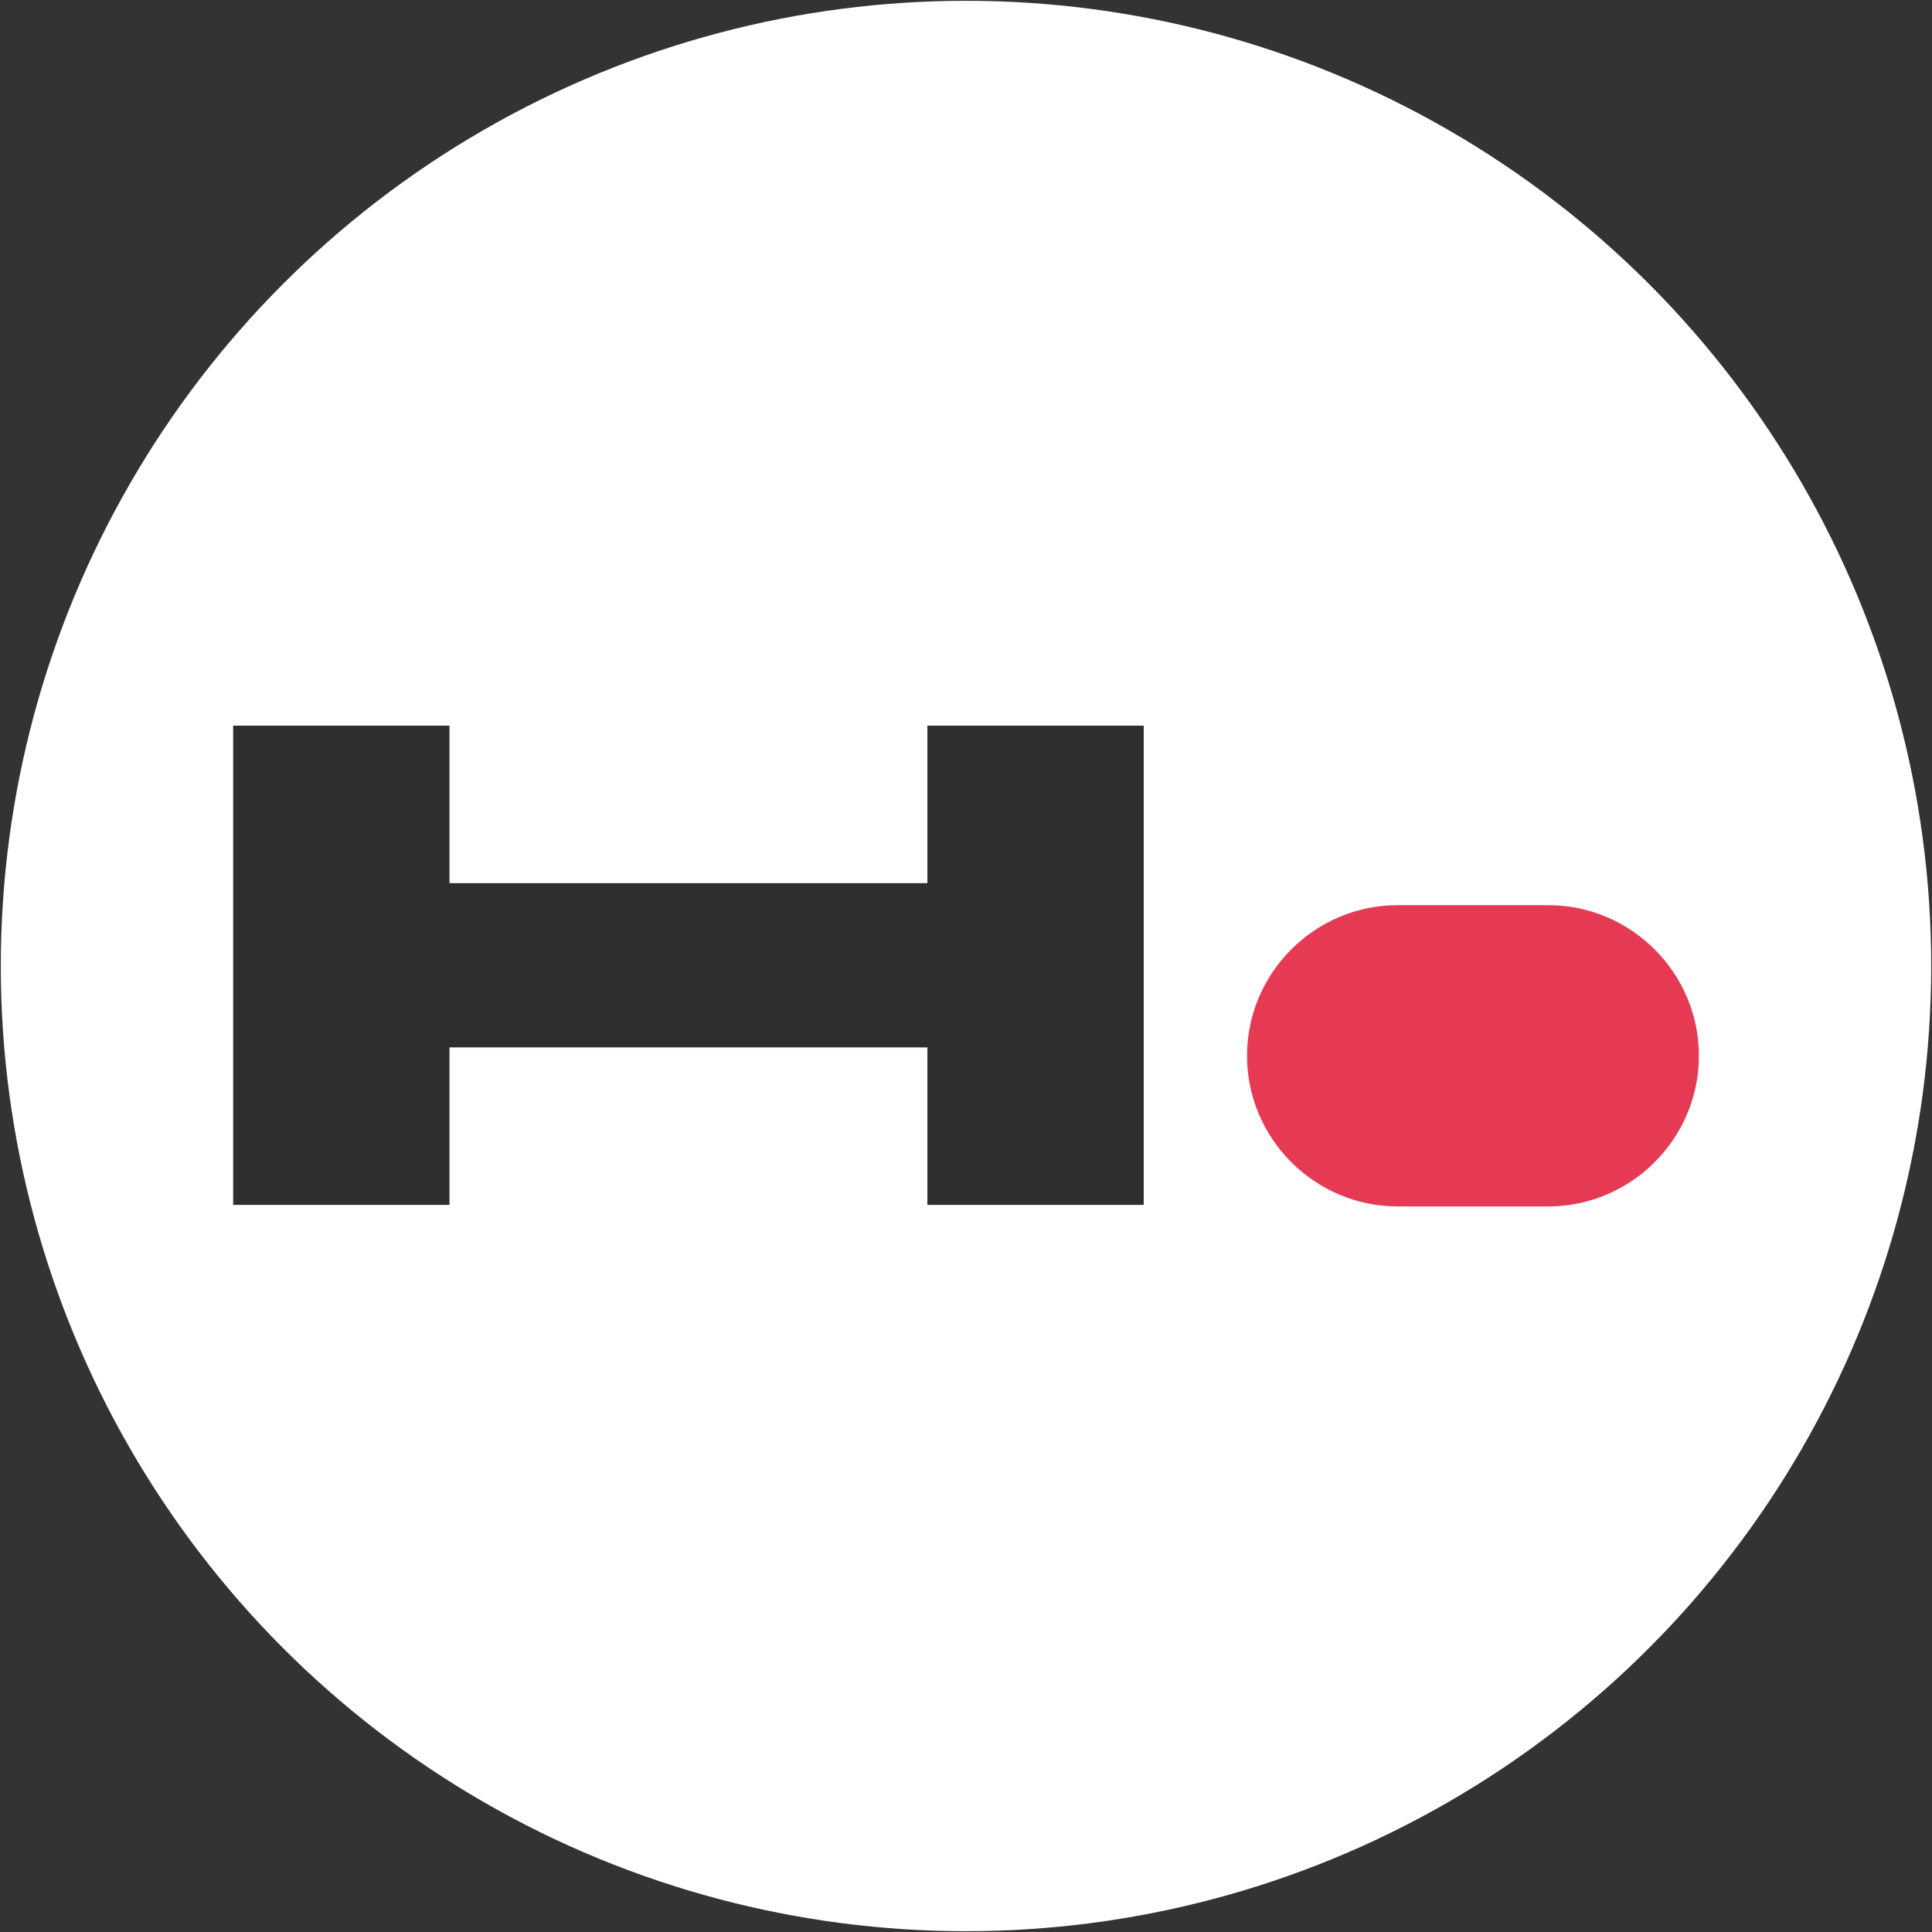
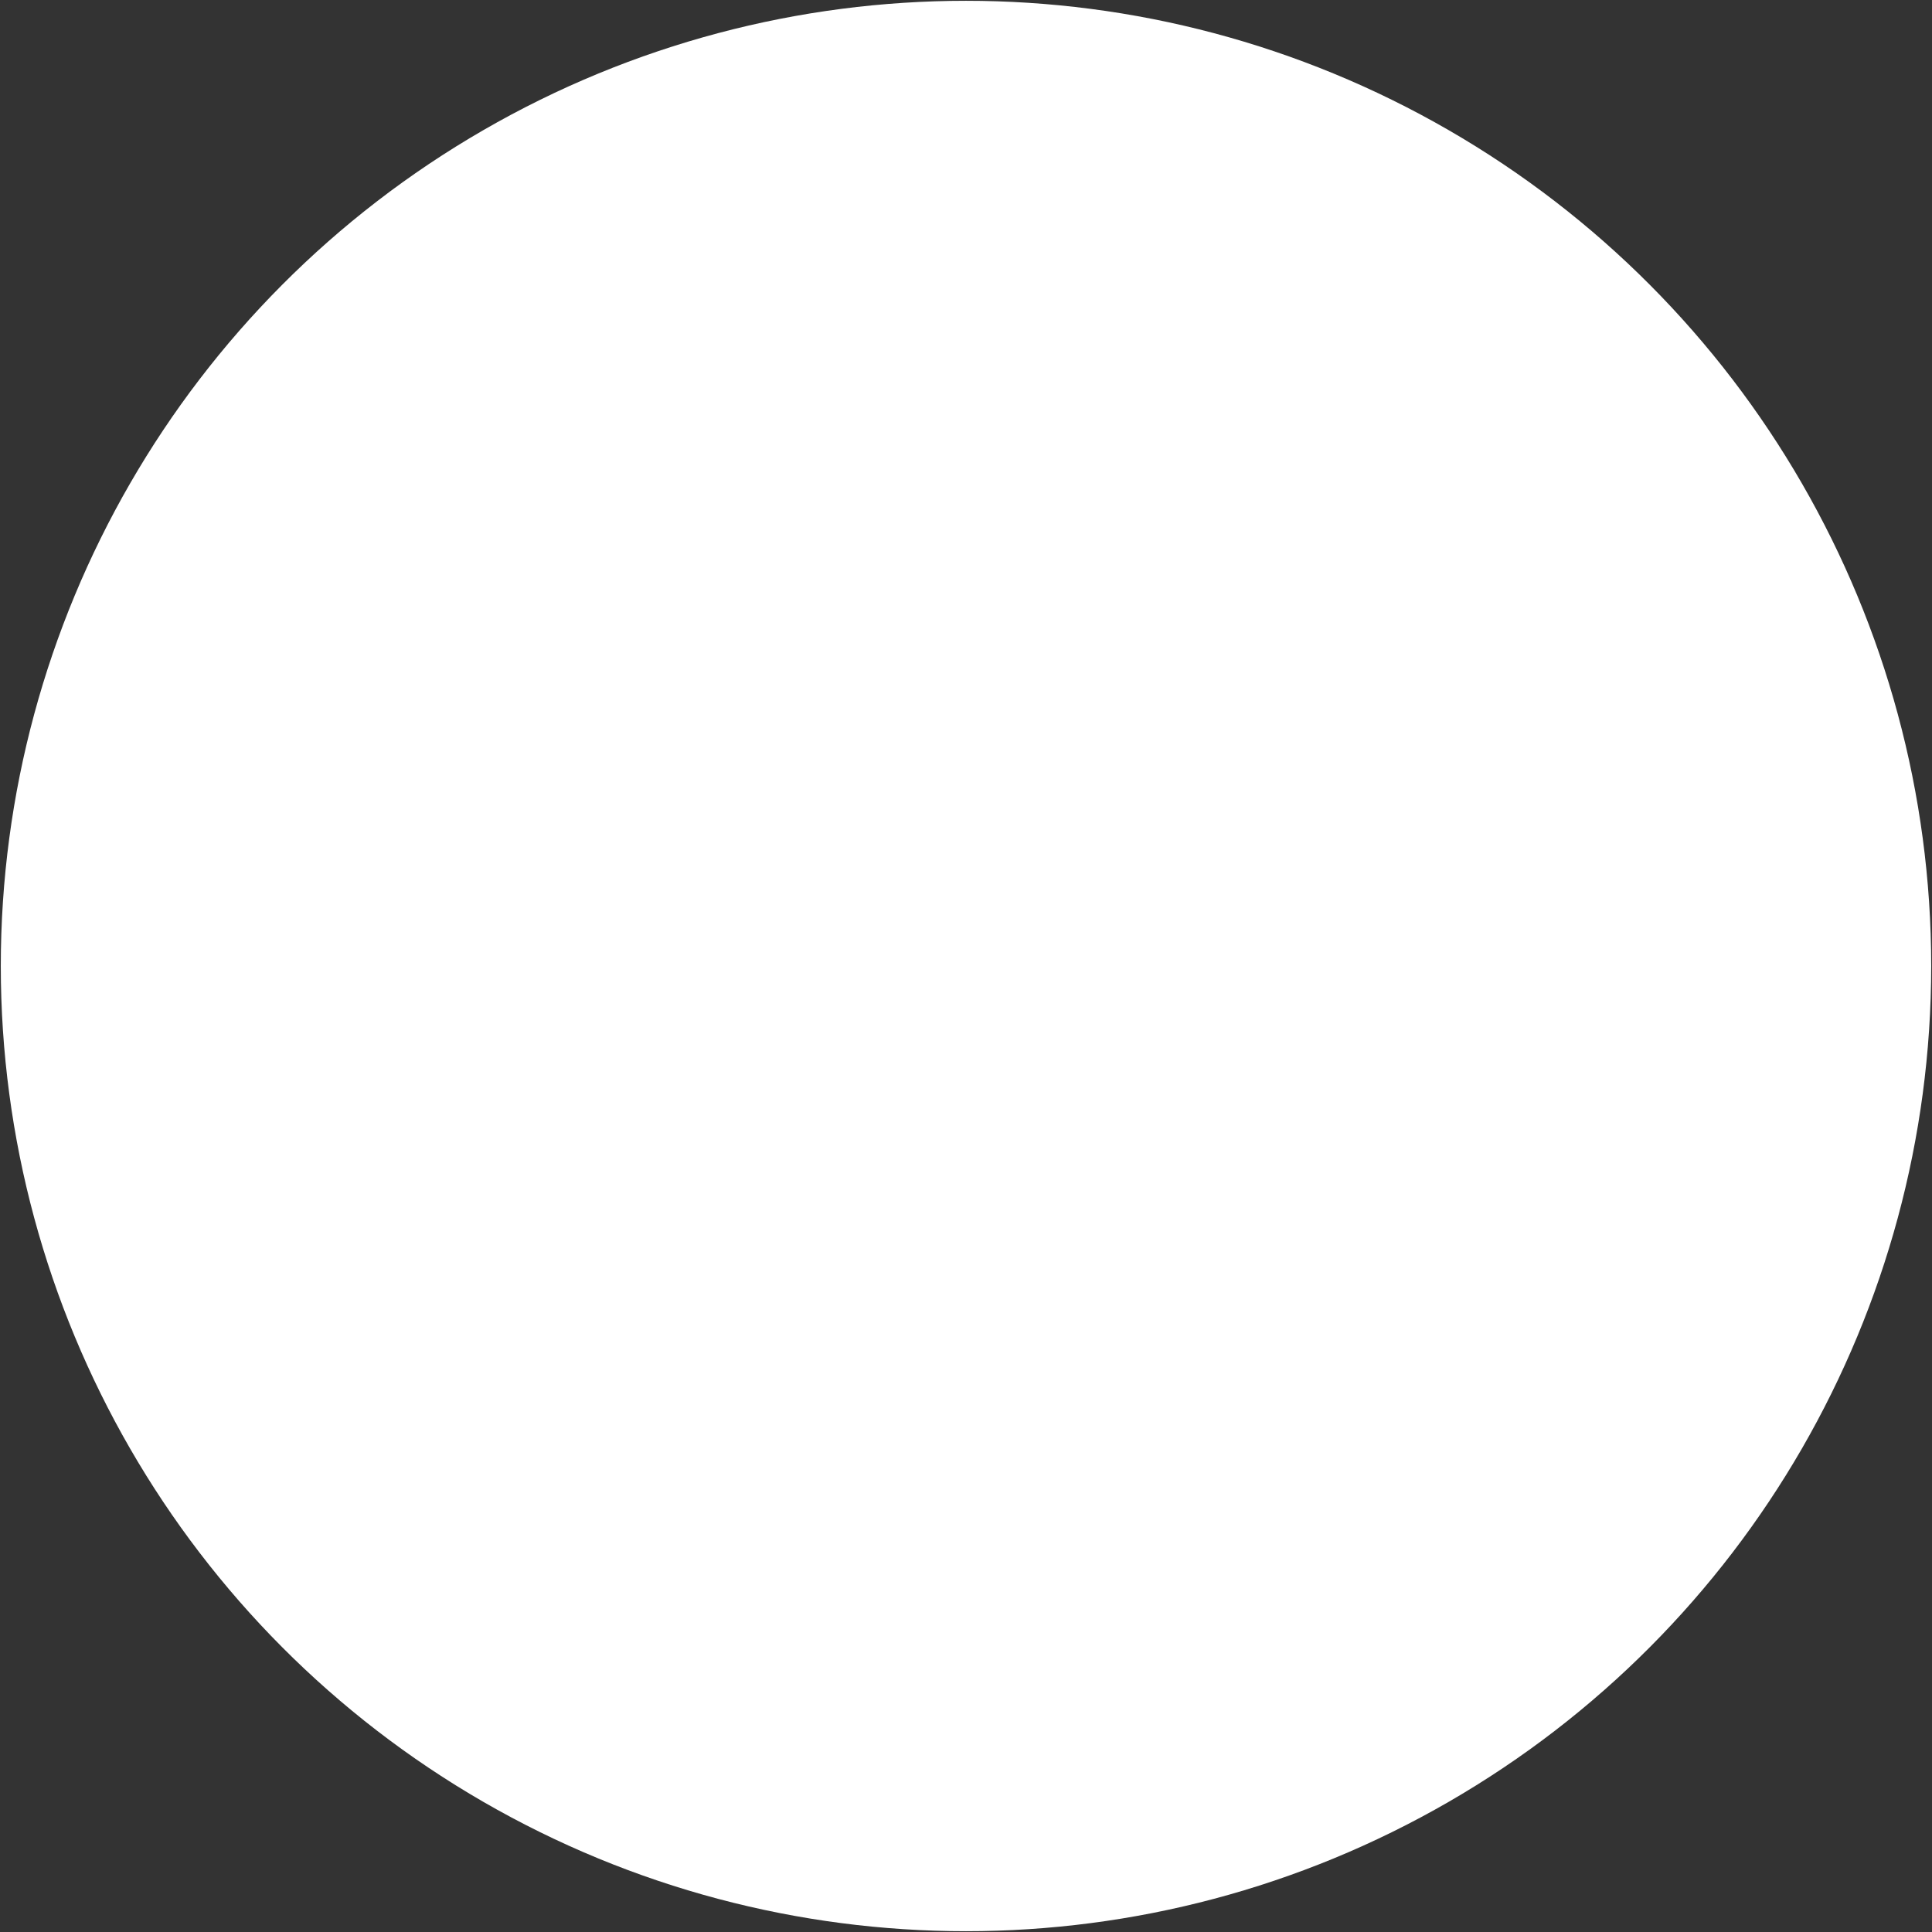
<svg xmlns="http://www.w3.org/2000/svg" version="1.1" id="Слой_1" x="0px" y="0px" viewBox="0 0 340.16 340.16" style="enable-background:new 0 0 340.16 340.16;" xml:space="preserve">
  <rect x="0" y="0" width="340.16" height="340.16" fill="#333333" stroke="none" />
  <style type="text/css"> .st0{fill:#2F2E2F;} .st1{fill:#E63A54;} .st2{fill:#FFFFFF;} </style>
  <circle class="st2" cx="170.08" cy="170.08" r="169.94" />
  <g>
    <g>
-       <path class="st0" d="M41.05,127.76h38.09v27.73h84.14v-27.73h38.09v84.38h-38.09v-27.73H79.14v27.73H41.05V127.76z" />
-     </g>
+       </g>
    <g>
-       <path class="st1" d="M246.08,159.37h26.52c14.59,0,26.52,11.93,26.52,26.52c0,14.58-11.93,26.52-26.52,26.52h-26.52 c-14.59,0-26.52-11.93-26.52-26.52C219.56,171.3,231.49,159.37,246.08,159.37z" />
-     </g>
+       </g>
  </g>
</svg>